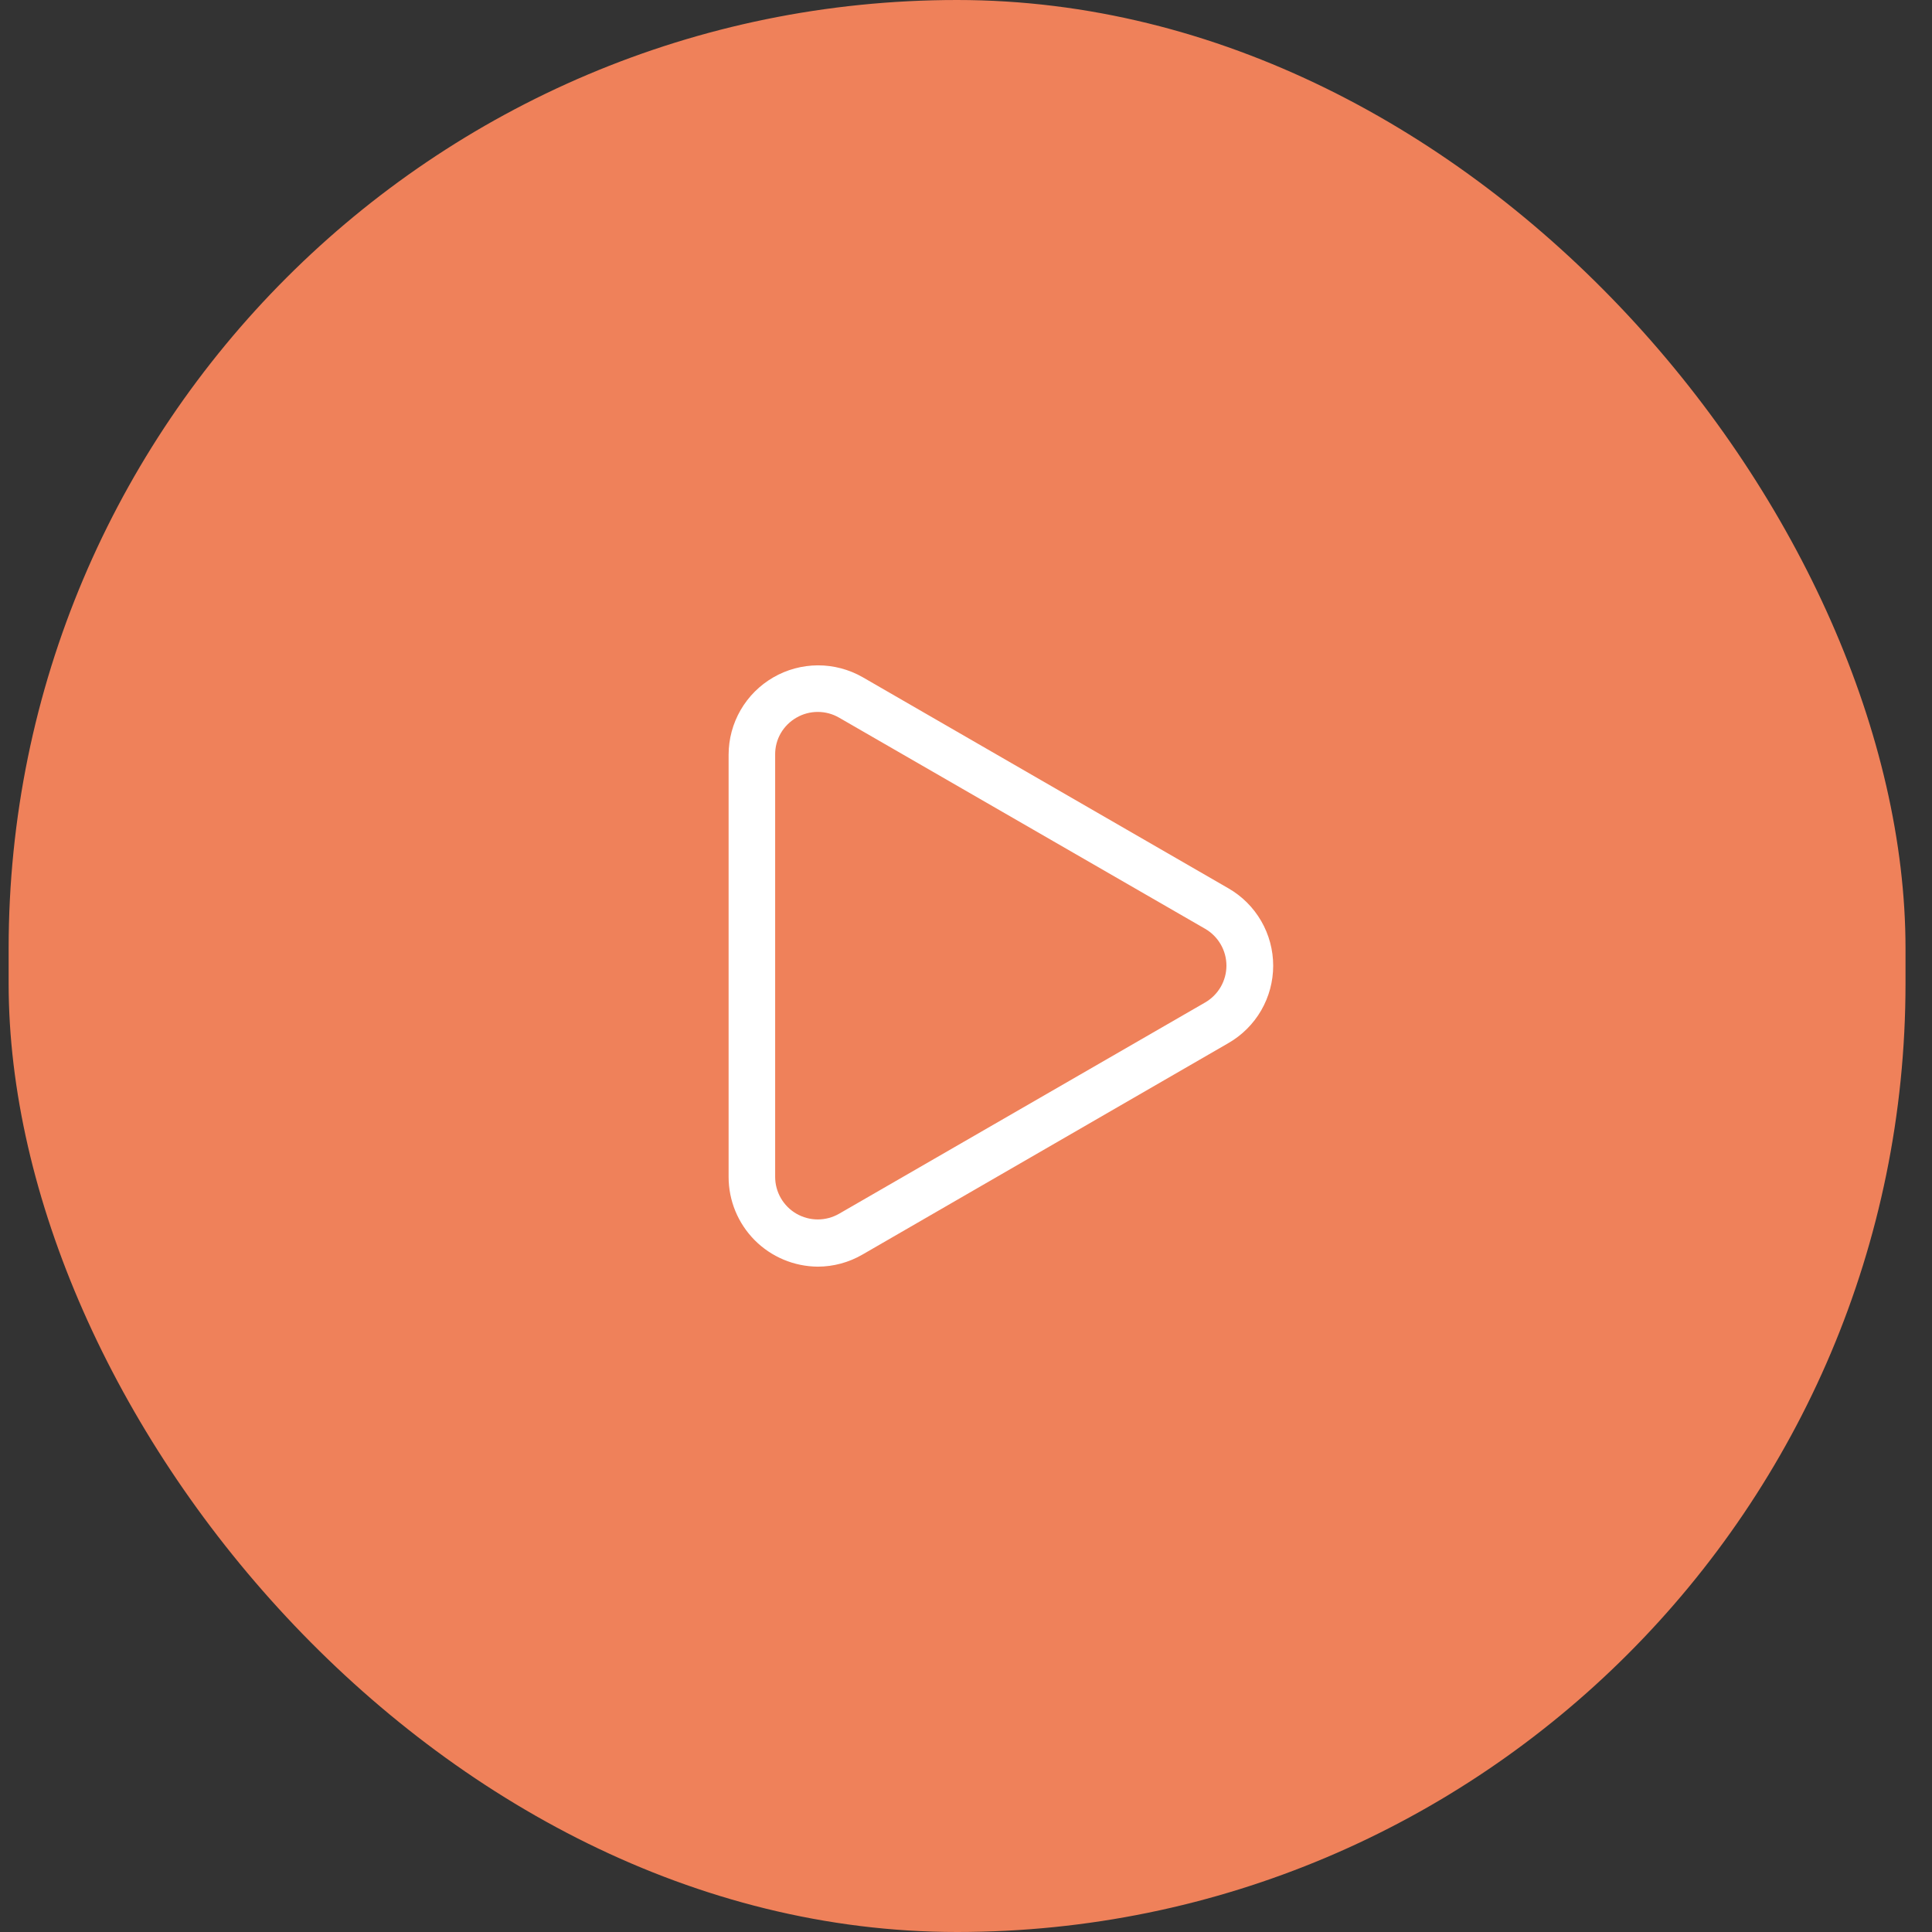
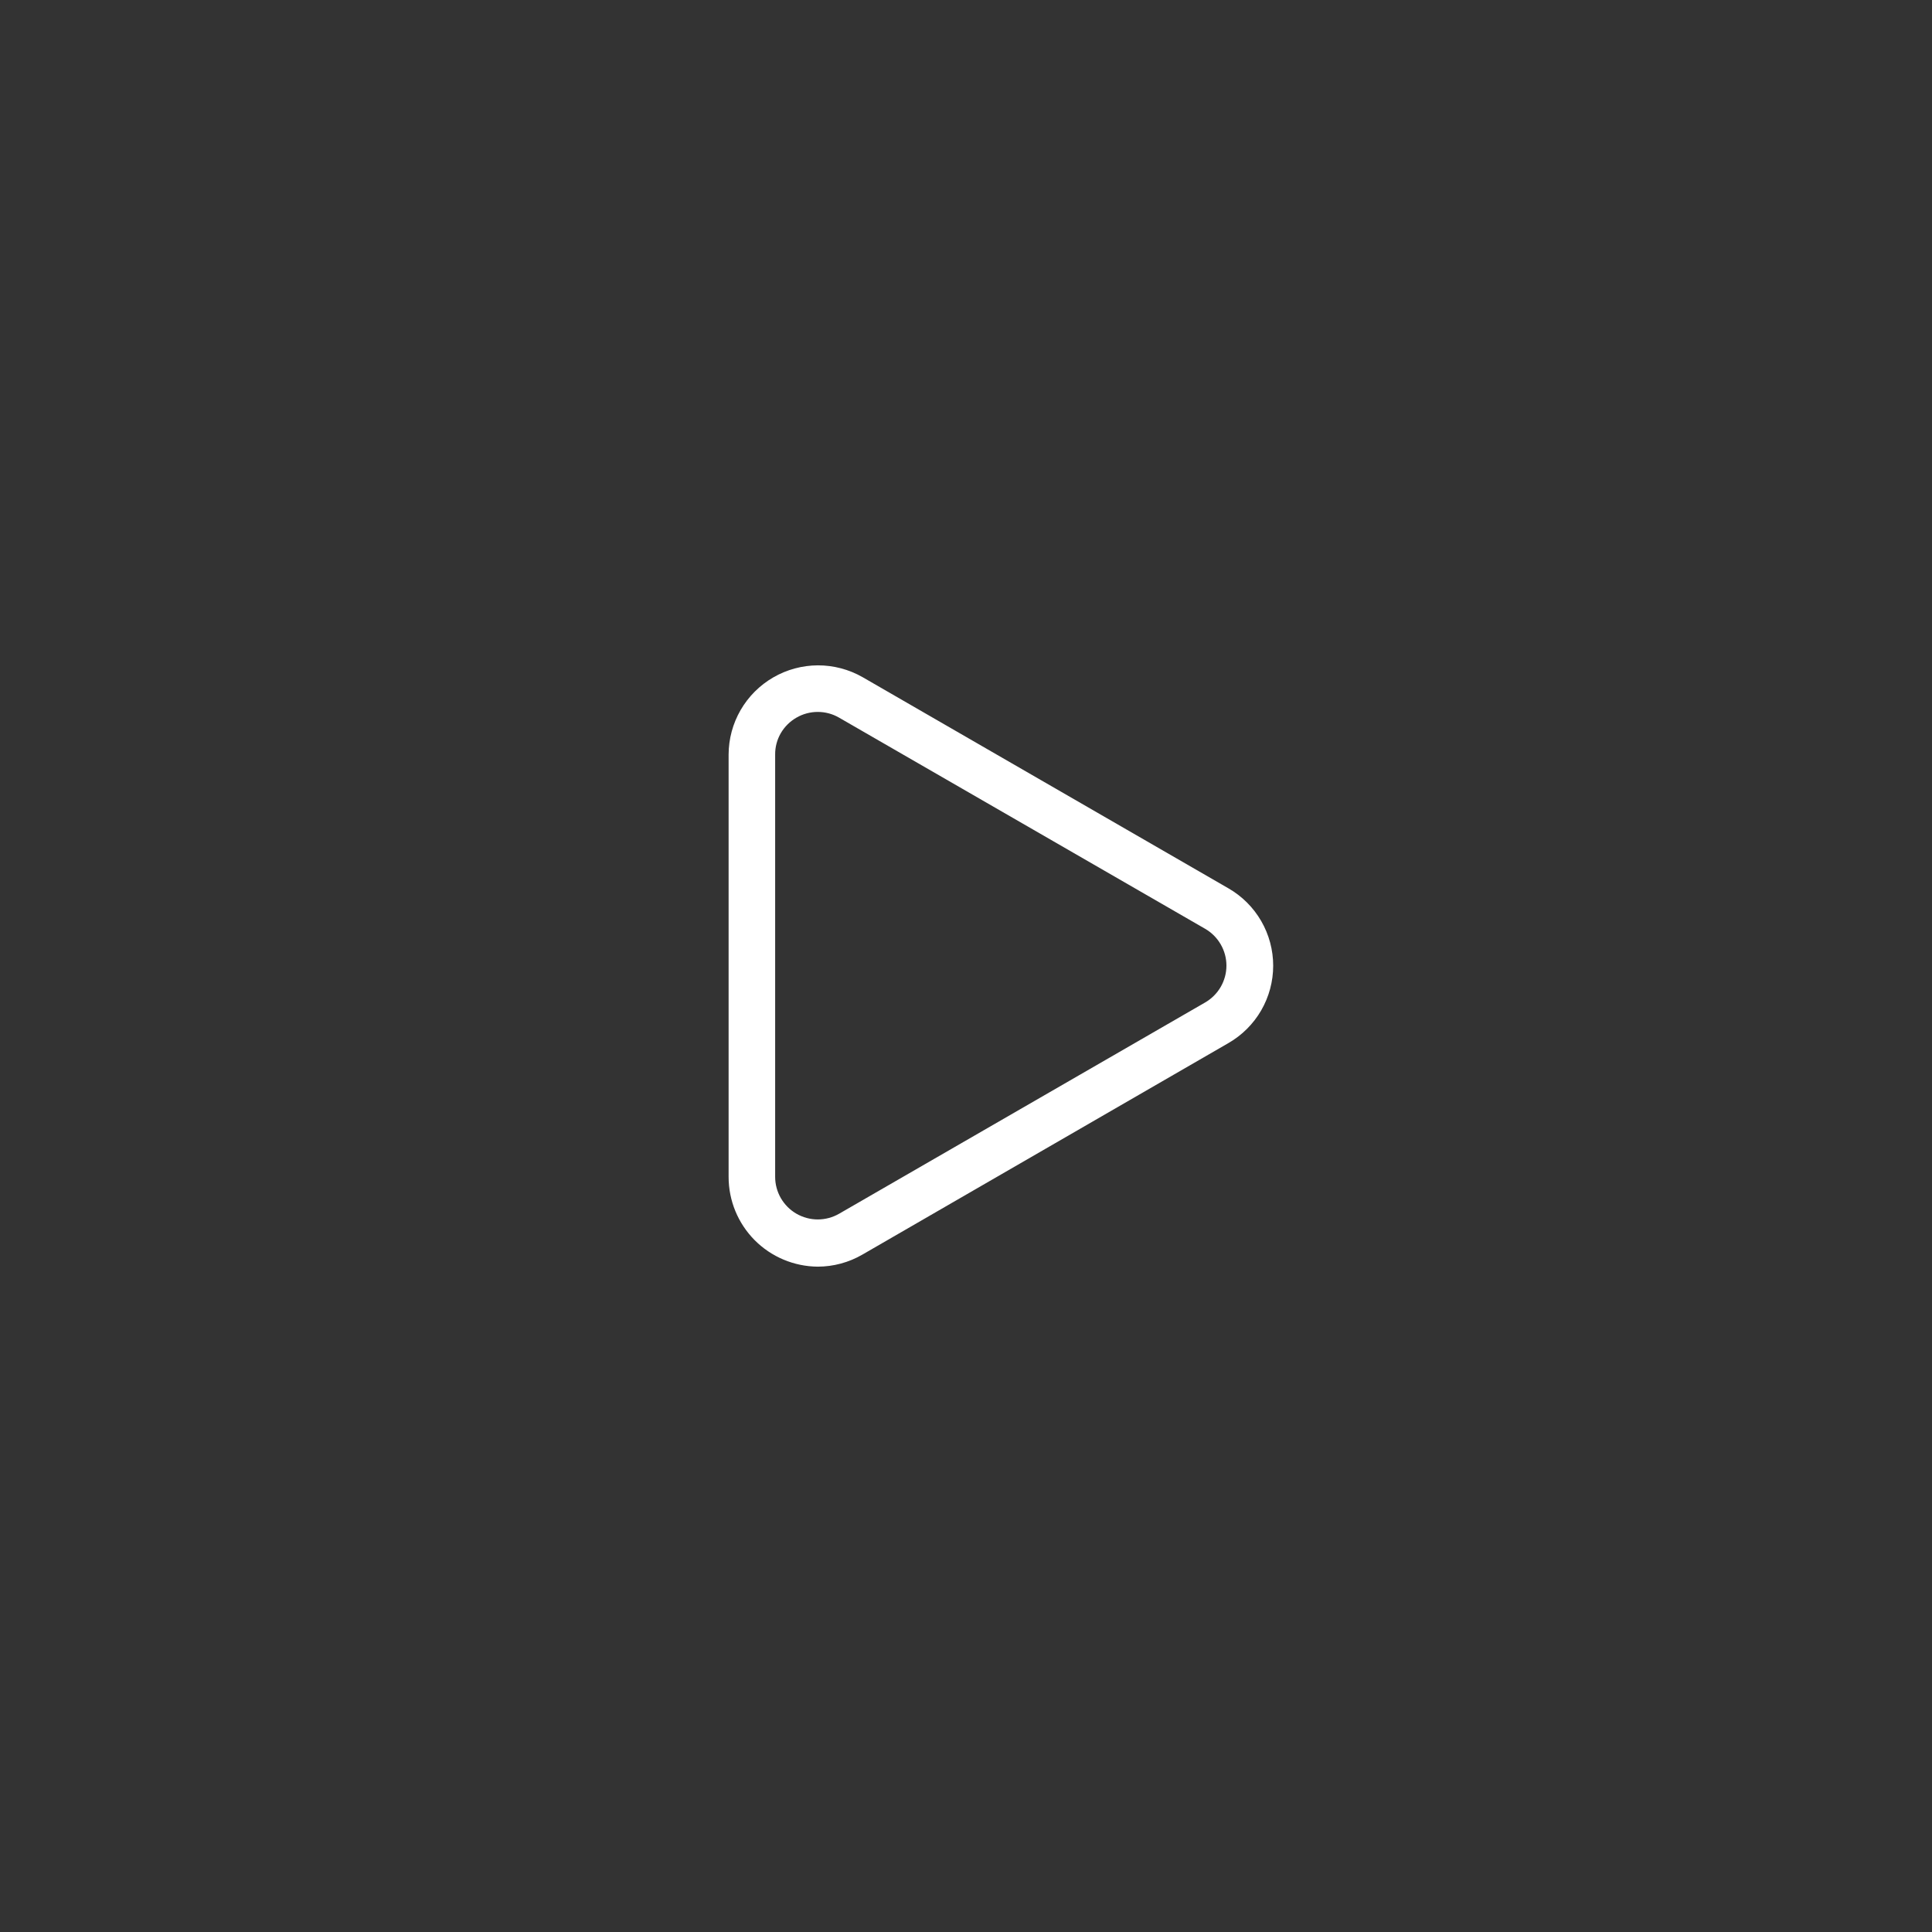
<svg xmlns="http://www.w3.org/2000/svg" width="55" height="55" viewBox="0 0 55 55" fill="none">
  <rect x="0" y="0" width="55" height="55" fill="#333333" stroke="none" />
-   <rect x="0.246" width="54" height="55" rx="27" fill="#EF815A" />
-   <path d="M23.281 36.059C23.728 36.058 24.167 35.939 24.554 35.714L34.971 29.694C35.359 29.471 35.68 29.15 35.904 28.763C36.127 28.377 36.245 27.938 36.245 27.491C36.245 27.045 36.127 26.606 35.904 26.22C35.68 25.833 35.359 25.512 34.971 25.289L24.554 19.276C24.167 19.056 23.729 18.94 23.283 18.941C22.837 18.943 22.399 19.061 22.014 19.284C21.628 19.507 21.307 19.828 21.084 20.213C20.861 20.599 20.743 21.036 20.742 21.481V33.502C20.741 34.177 21.008 34.825 21.483 35.304C21.959 35.783 22.605 36.054 23.281 36.059ZM22.067 21.481C22.065 21.268 22.12 21.058 22.227 20.873C22.334 20.689 22.488 20.536 22.673 20.43C22.857 20.323 23.067 20.267 23.28 20.267C23.493 20.267 23.703 20.323 23.887 20.43L34.31 26.442C34.494 26.549 34.646 26.702 34.752 26.886C34.858 27.069 34.914 27.278 34.914 27.49C34.914 27.702 34.858 27.91 34.752 28.094C34.646 28.277 34.494 28.43 34.31 28.537L23.887 34.553C23.702 34.659 23.493 34.715 23.28 34.715C23.067 34.715 22.858 34.658 22.673 34.552C22.489 34.446 22.336 34.292 22.229 34.108C22.123 33.924 22.067 33.715 22.067 33.502V21.481Z" fill="white" />
+   <path d="M23.281 36.059C23.728 36.058 24.167 35.939 24.554 35.714L34.971 29.694C35.359 29.471 35.68 29.15 35.904 28.763C36.127 28.377 36.245 27.938 36.245 27.491C36.245 27.045 36.127 26.606 35.904 26.22C35.68 25.833 35.359 25.512 34.971 25.289L24.554 19.276C24.167 19.056 23.729 18.94 23.283 18.941C22.837 18.943 22.399 19.061 22.014 19.284C21.628 19.507 21.307 19.828 21.084 20.213C20.861 20.599 20.743 21.036 20.742 21.481V33.502C20.741 34.177 21.008 34.825 21.483 35.304C21.959 35.783 22.605 36.054 23.281 36.059ZM22.067 21.481C22.065 21.268 22.12 21.058 22.227 20.873C22.334 20.689 22.488 20.536 22.673 20.43C22.857 20.323 23.067 20.267 23.28 20.267C23.493 20.267 23.703 20.323 23.887 20.43L34.31 26.442C34.494 26.549 34.646 26.702 34.752 26.886C34.858 27.069 34.914 27.278 34.914 27.49C34.914 27.702 34.858 27.91 34.752 28.094C34.646 28.277 34.494 28.43 34.31 28.537L23.887 34.553C23.702 34.659 23.493 34.715 23.28 34.715C23.067 34.715 22.858 34.658 22.673 34.552C22.489 34.446 22.336 34.292 22.229 34.108C22.123 33.924 22.067 33.715 22.067 33.502Z" fill="white" />
</svg>